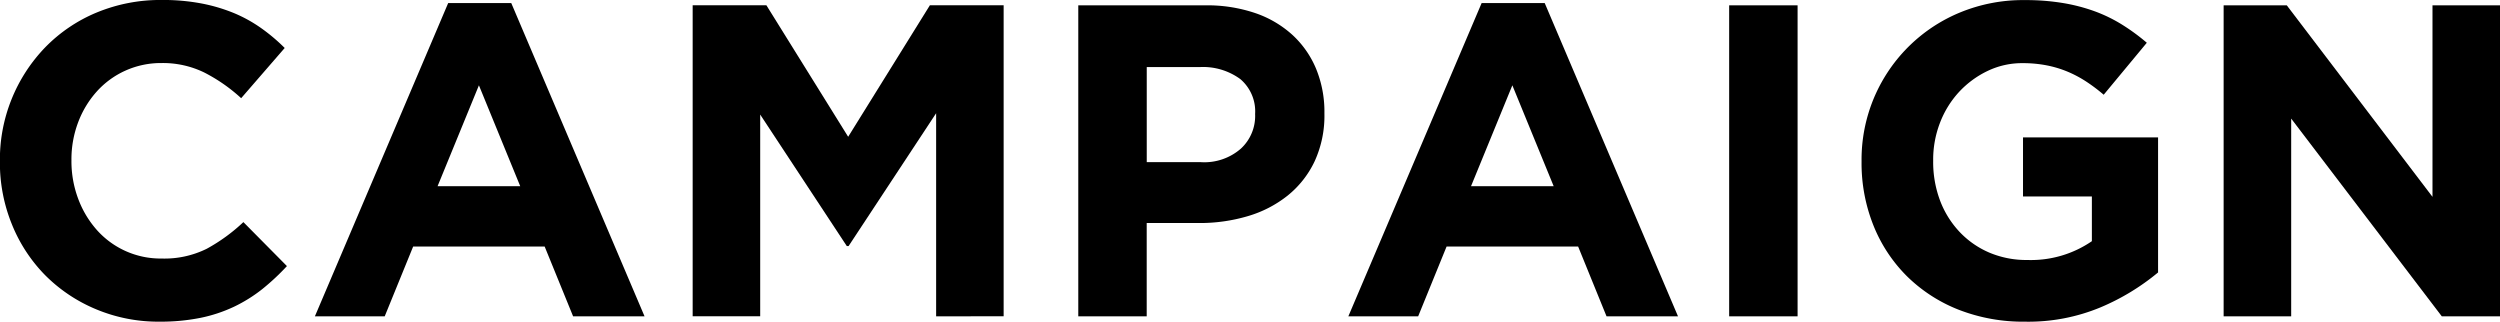
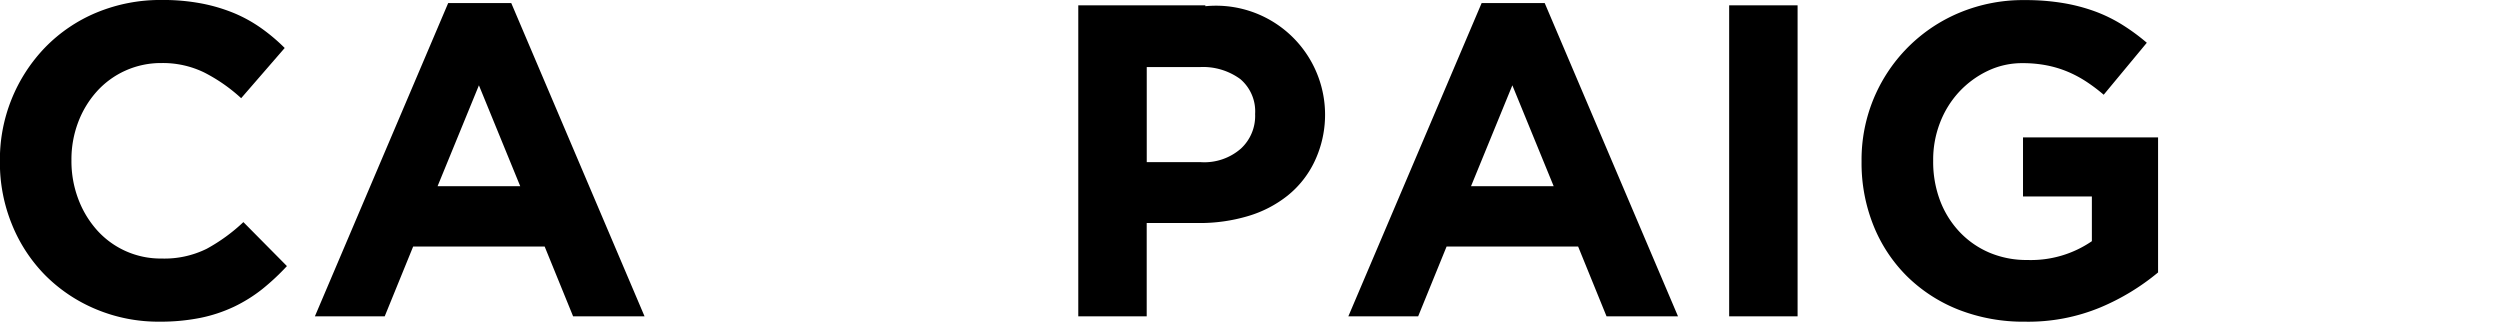
<svg xmlns="http://www.w3.org/2000/svg" width="118.167" height="15.204" viewBox="0 0 118.167 15.204">
  <g id="グループ_156" data-name="グループ 156" transform="translate(-705.411 -9561.953)">
    <path id="パス_1962" data-name="パス 1962" d="M717.8,9575.624a7.039,7.039,0,0,1-1.334.83,6.958,6.958,0,0,1-1.585.524,9.552,9.552,0,0,1-1.933.179,7.611,7.611,0,0,1-3-.588,7.4,7.4,0,0,1-2.4-1.606,7.32,7.32,0,0,1-1.574-2.405,7.721,7.721,0,0,1-.568-2.961v-.041a7.637,7.637,0,0,1,2.142-5.365,7.294,7.294,0,0,1,2.416-1.639,7.866,7.866,0,0,1,3.107-.6,9.7,9.7,0,0,1,1.88.168,7.929,7.929,0,0,1,1.544.462,6.674,6.674,0,0,1,1.281.715,8.673,8.673,0,0,1,1.092.924l-2.058,2.373a7.852,7.852,0,0,0-1.754-1.219,4.466,4.466,0,0,0-2.006-.442,4.091,4.091,0,0,0-1.711.358,4.044,4.044,0,0,0-1.354.987,4.593,4.593,0,0,0-.882,1.46,4.955,4.955,0,0,0-.315,1.773v.043a5.054,5.054,0,0,0,.315,1.785,4.657,4.657,0,0,0,.871,1.468,4.034,4.034,0,0,0,3.076,1.366,4.508,4.508,0,0,0,2.132-.461,8.322,8.322,0,0,0,1.733-1.261l2.058,2.079A10.849,10.849,0,0,1,717.8,9575.624Z" />
    <path id="パス_1963" data-name="パス 1963" d="M732.5,9576.905l-1.345-3.3h-6.215l-1.345,3.3h-3.3l6.3-14.806h2.982l6.3,14.806Zm-4.452-10.92-1.954,4.768H730Z" />
-     <path id="パス_1964" data-name="パス 1964" d="M749.659,9576.905v-9.6l-4.138,6.279h-.084l-4.094-6.216v9.534h-3.192v-14.7h3.485l3.865,6.216,3.863-6.216h3.486v14.7Z" />
-     <path id="パス_1965" data-name="パス 1965" d="M767.55,9569.576a4.6,4.6,0,0,1-1.271,1.617,5.5,5.5,0,0,1-1.89.977,7.979,7.979,0,0,1-2.32.325h-2.457v4.41h-3.234v-14.7h6.006a7.067,7.067,0,0,1,2.363.368,5.015,5.015,0,0,1,1.763,1.039,4.544,4.544,0,0,1,1.114,1.606,5.339,5.339,0,0,1,.388,2.068v.042A5.154,5.154,0,0,1,767.55,9569.576Zm-2.814-2.227a2,2,0,0,0-.7-1.658,2.982,2.982,0,0,0-1.922-.567h-2.5v4.494h2.562a2.623,2.623,0,0,0,1.89-.642,2.1,2.1,0,0,0,.672-1.586Z" />
+     <path id="パス_1965" data-name="パス 1965" d="M767.55,9569.576a4.6,4.6,0,0,1-1.271,1.617,5.5,5.5,0,0,1-1.89.977,7.979,7.979,0,0,1-2.32.325h-2.457v4.41h-3.234v-14.7h6.006v.042A5.154,5.154,0,0,1,767.55,9569.576Zm-2.814-2.227a2,2,0,0,0-.7-1.658,2.982,2.982,0,0,0-1.922-.567h-2.5v4.494h2.562a2.623,2.623,0,0,0,1.89-.642,2.1,2.1,0,0,0,.672-1.586Z" />
    <path id="パス_1966" data-name="パス 1966" d="M781.347,9576.905l-1.343-3.3h-6.217l-1.344,3.3h-3.3l6.3-14.806h2.982l6.3,14.806Zm-4.452-10.92-1.953,4.768h3.906Z" />
    <path id="パス_1967" data-name="パス 1967" d="M787.143,9576.905v-14.7h3.234v14.7Z" />
    <path id="パス_1968" data-name="パス 1968" d="M804.71,9576.475a8.885,8.885,0,0,1-3.581.683,8.406,8.406,0,0,1-3.14-.566,7.268,7.268,0,0,1-2.436-1.576,7.09,7.09,0,0,1-1.585-2.394,7.91,7.91,0,0,1-.567-3.024v-.041a7.517,7.517,0,0,1,4.62-7,7.816,7.816,0,0,1,3.087-.6,10.85,10.85,0,0,1,1.8.137,8.466,8.466,0,0,1,1.5.388,7.056,7.056,0,0,1,1.3.631,9.679,9.679,0,0,1,1.176.861l-2.038,2.457a8.11,8.11,0,0,0-.839-.631,5.5,5.5,0,0,0-.871-.461,5.109,5.109,0,0,0-.977-.295,5.879,5.879,0,0,0-1.155-.106,3.752,3.752,0,0,0-1.649.37,4.473,4.473,0,0,0-1.344.989,4.533,4.533,0,0,0-.9,1.452,4.835,4.835,0,0,0-.325,1.779v.041a5.183,5.183,0,0,0,.325,1.863,4.438,4.438,0,0,0,.924,1.483,4.2,4.2,0,0,0,1.407.979,4.508,4.508,0,0,0,1.8.348,5.088,5.088,0,0,0,3.045-.889v-2.114h-3.255v-2.793h6.384v6.384A10.8,10.8,0,0,1,804.71,9576.475Z" />
-     <path id="パス_1969" data-name="パス 1969" d="M820.827,9576.905l-7.119-9.347v9.347h-3.193v-14.7H813.5l6.887,9.052v-9.052h3.193v14.7Z" />
  </g>
</svg>